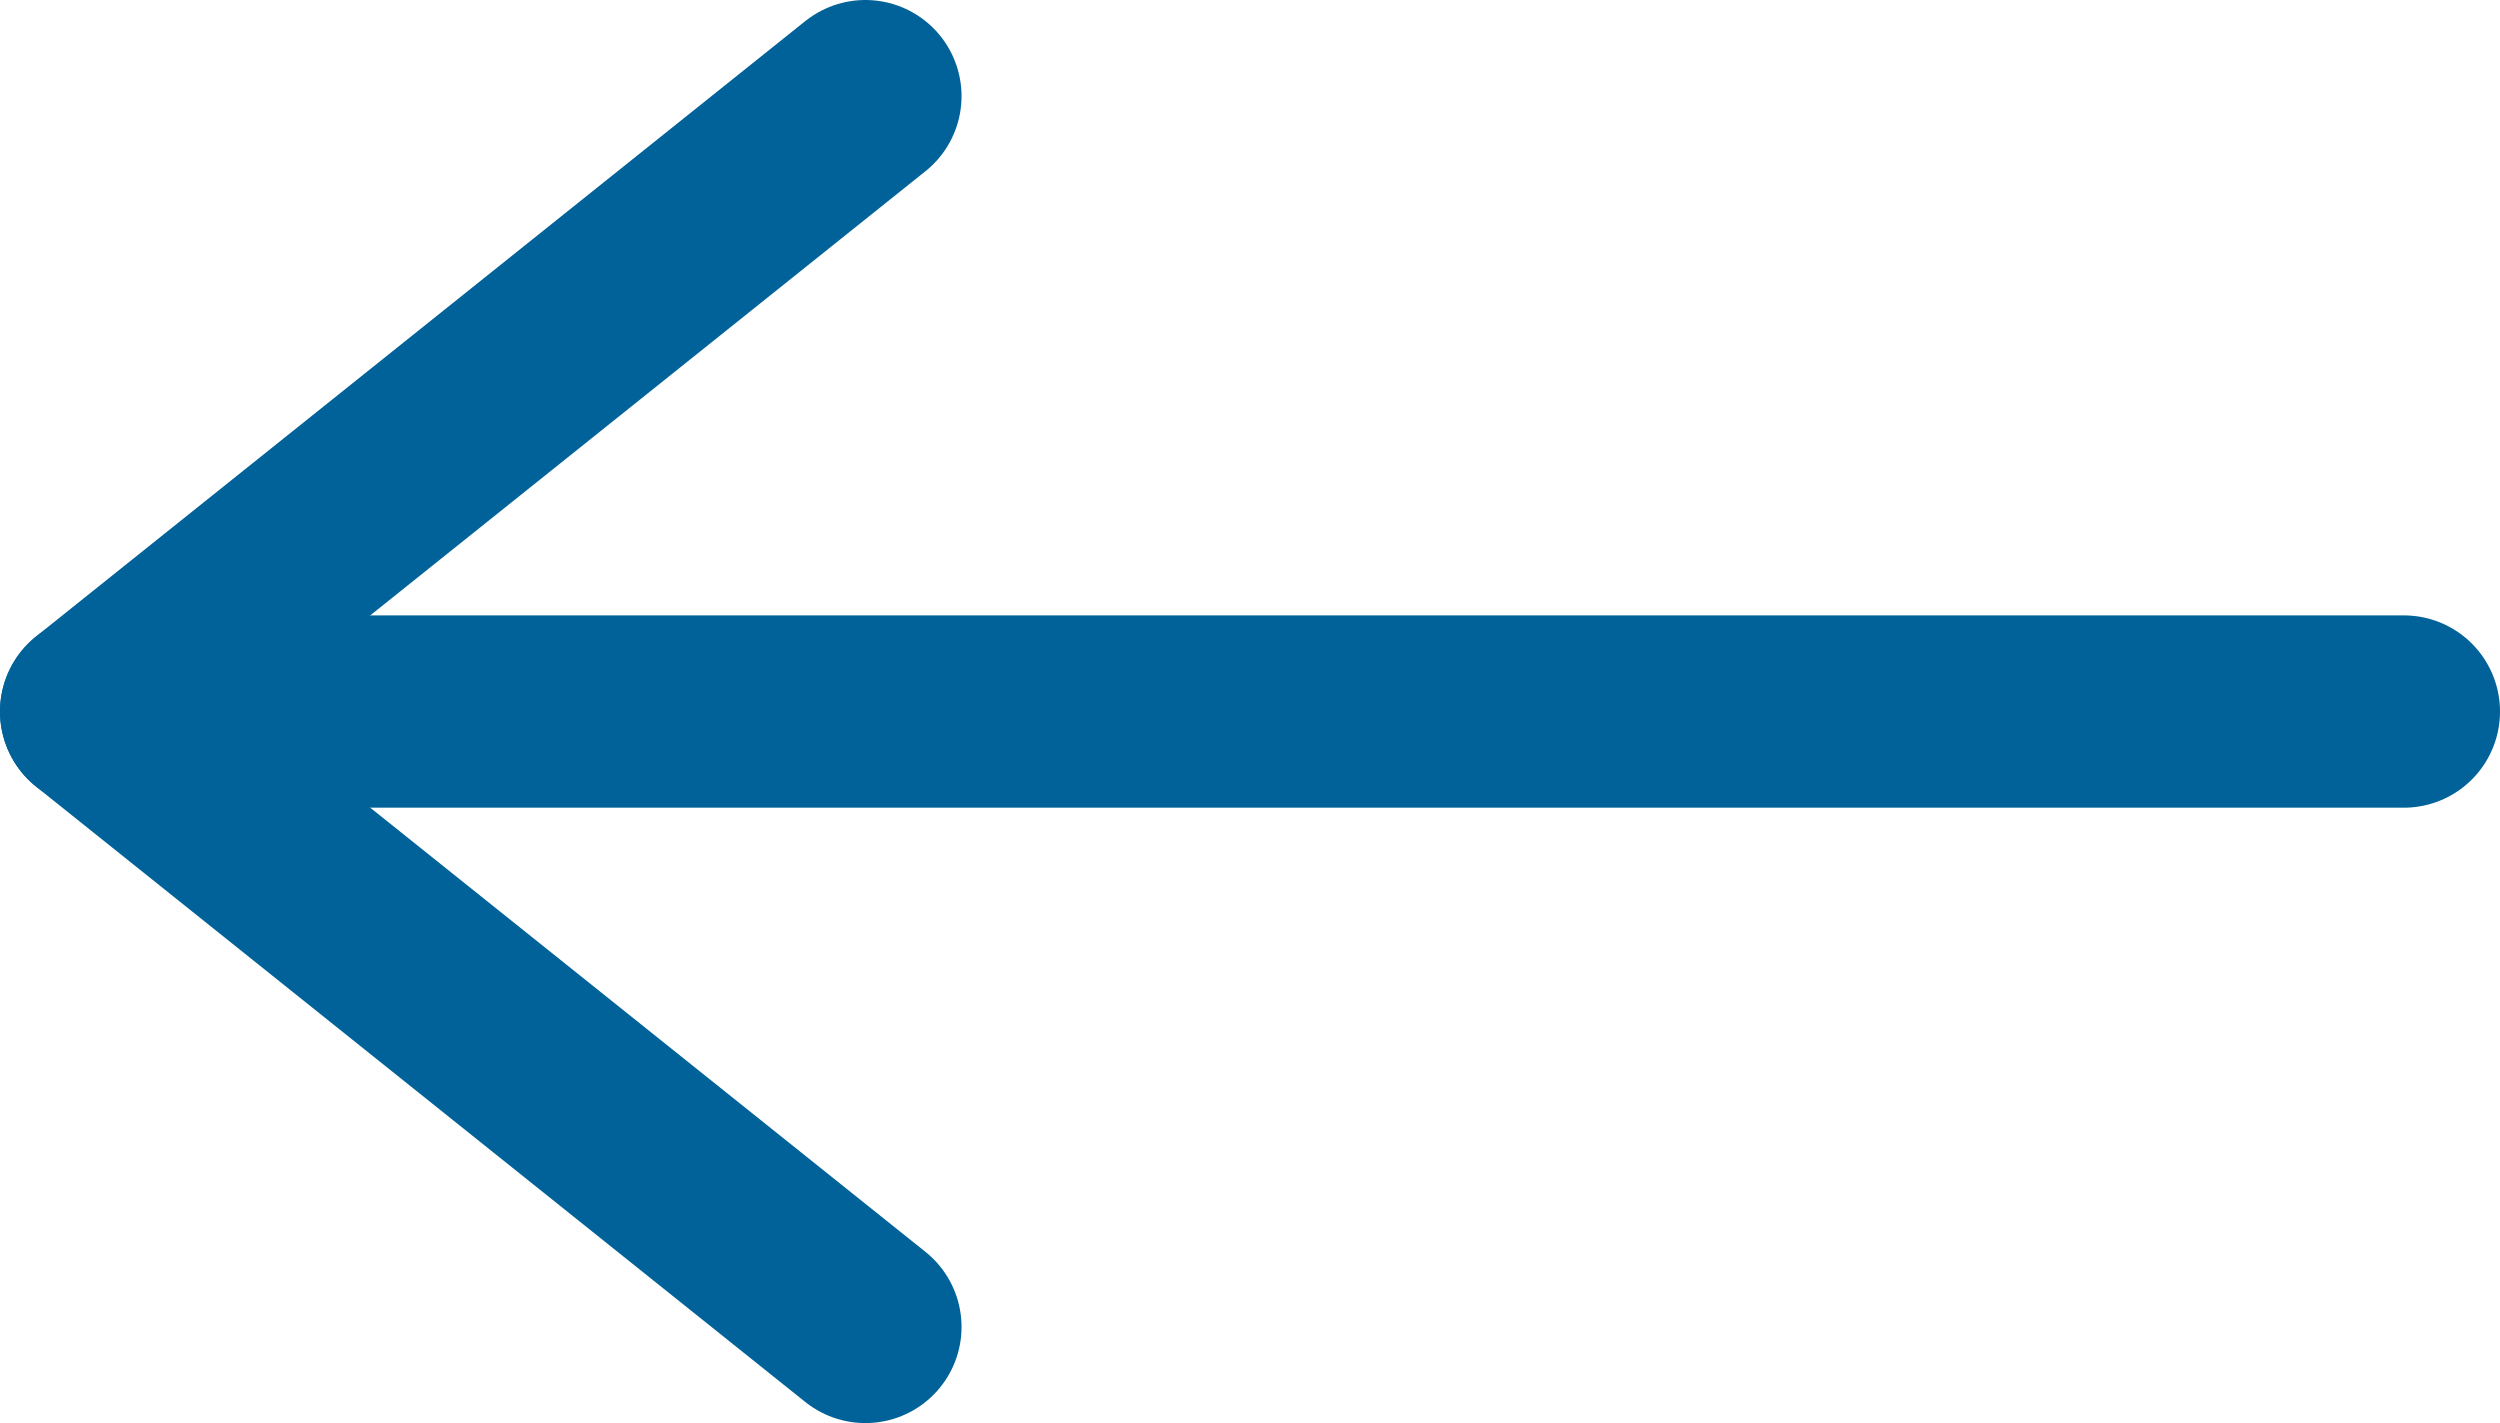
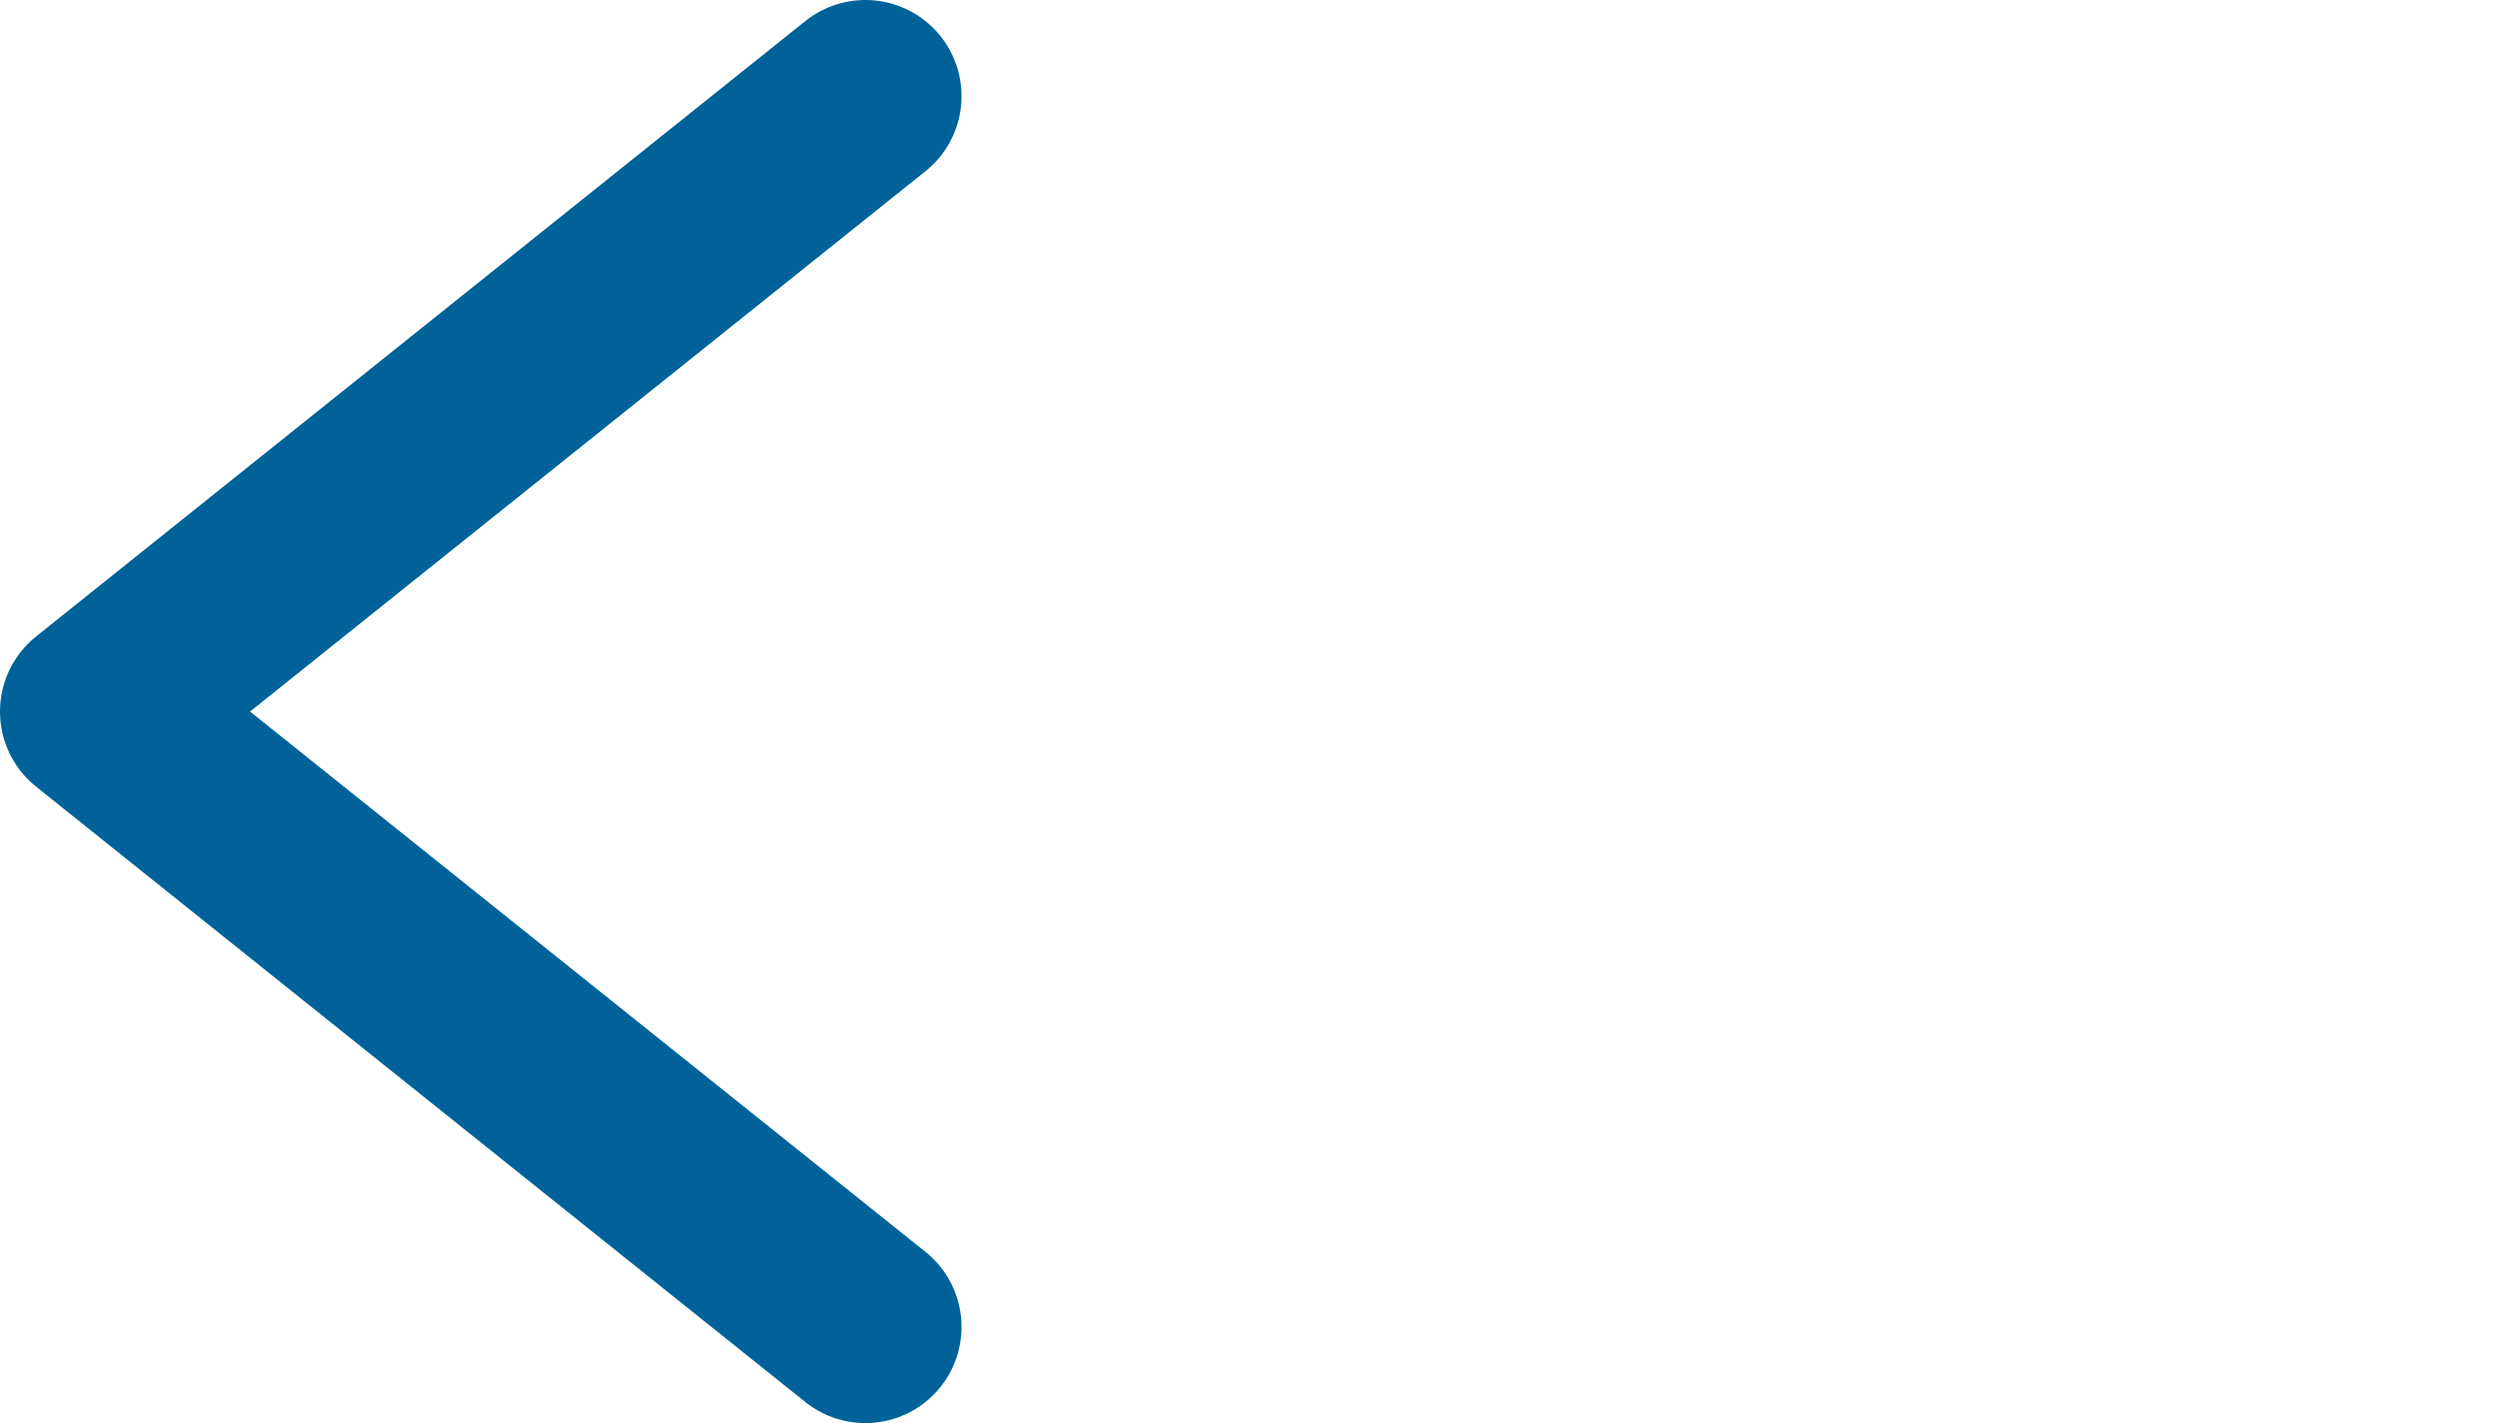
<svg xmlns="http://www.w3.org/2000/svg" id="_レイヤー_2" data-name="レイヤー 2" viewBox="0 0 13 7.4">
  <defs>
    <style>
      .cls-1 {
        fill: none;
        stroke: #006299;
        stroke-linecap: round;
        stroke-linejoin: round;
      }
    </style>
  </defs>
  <g id="_お知らせ" data-name="お知らせ">
    <g>
      <polyline class="cls-1" points="4.5 .5 .5 3.7 4.5 6.9" />
-       <line class="cls-1" x1=".5" y1="3.7" x2="12.5" y2="3.7" />
    </g>
  </g>
</svg>